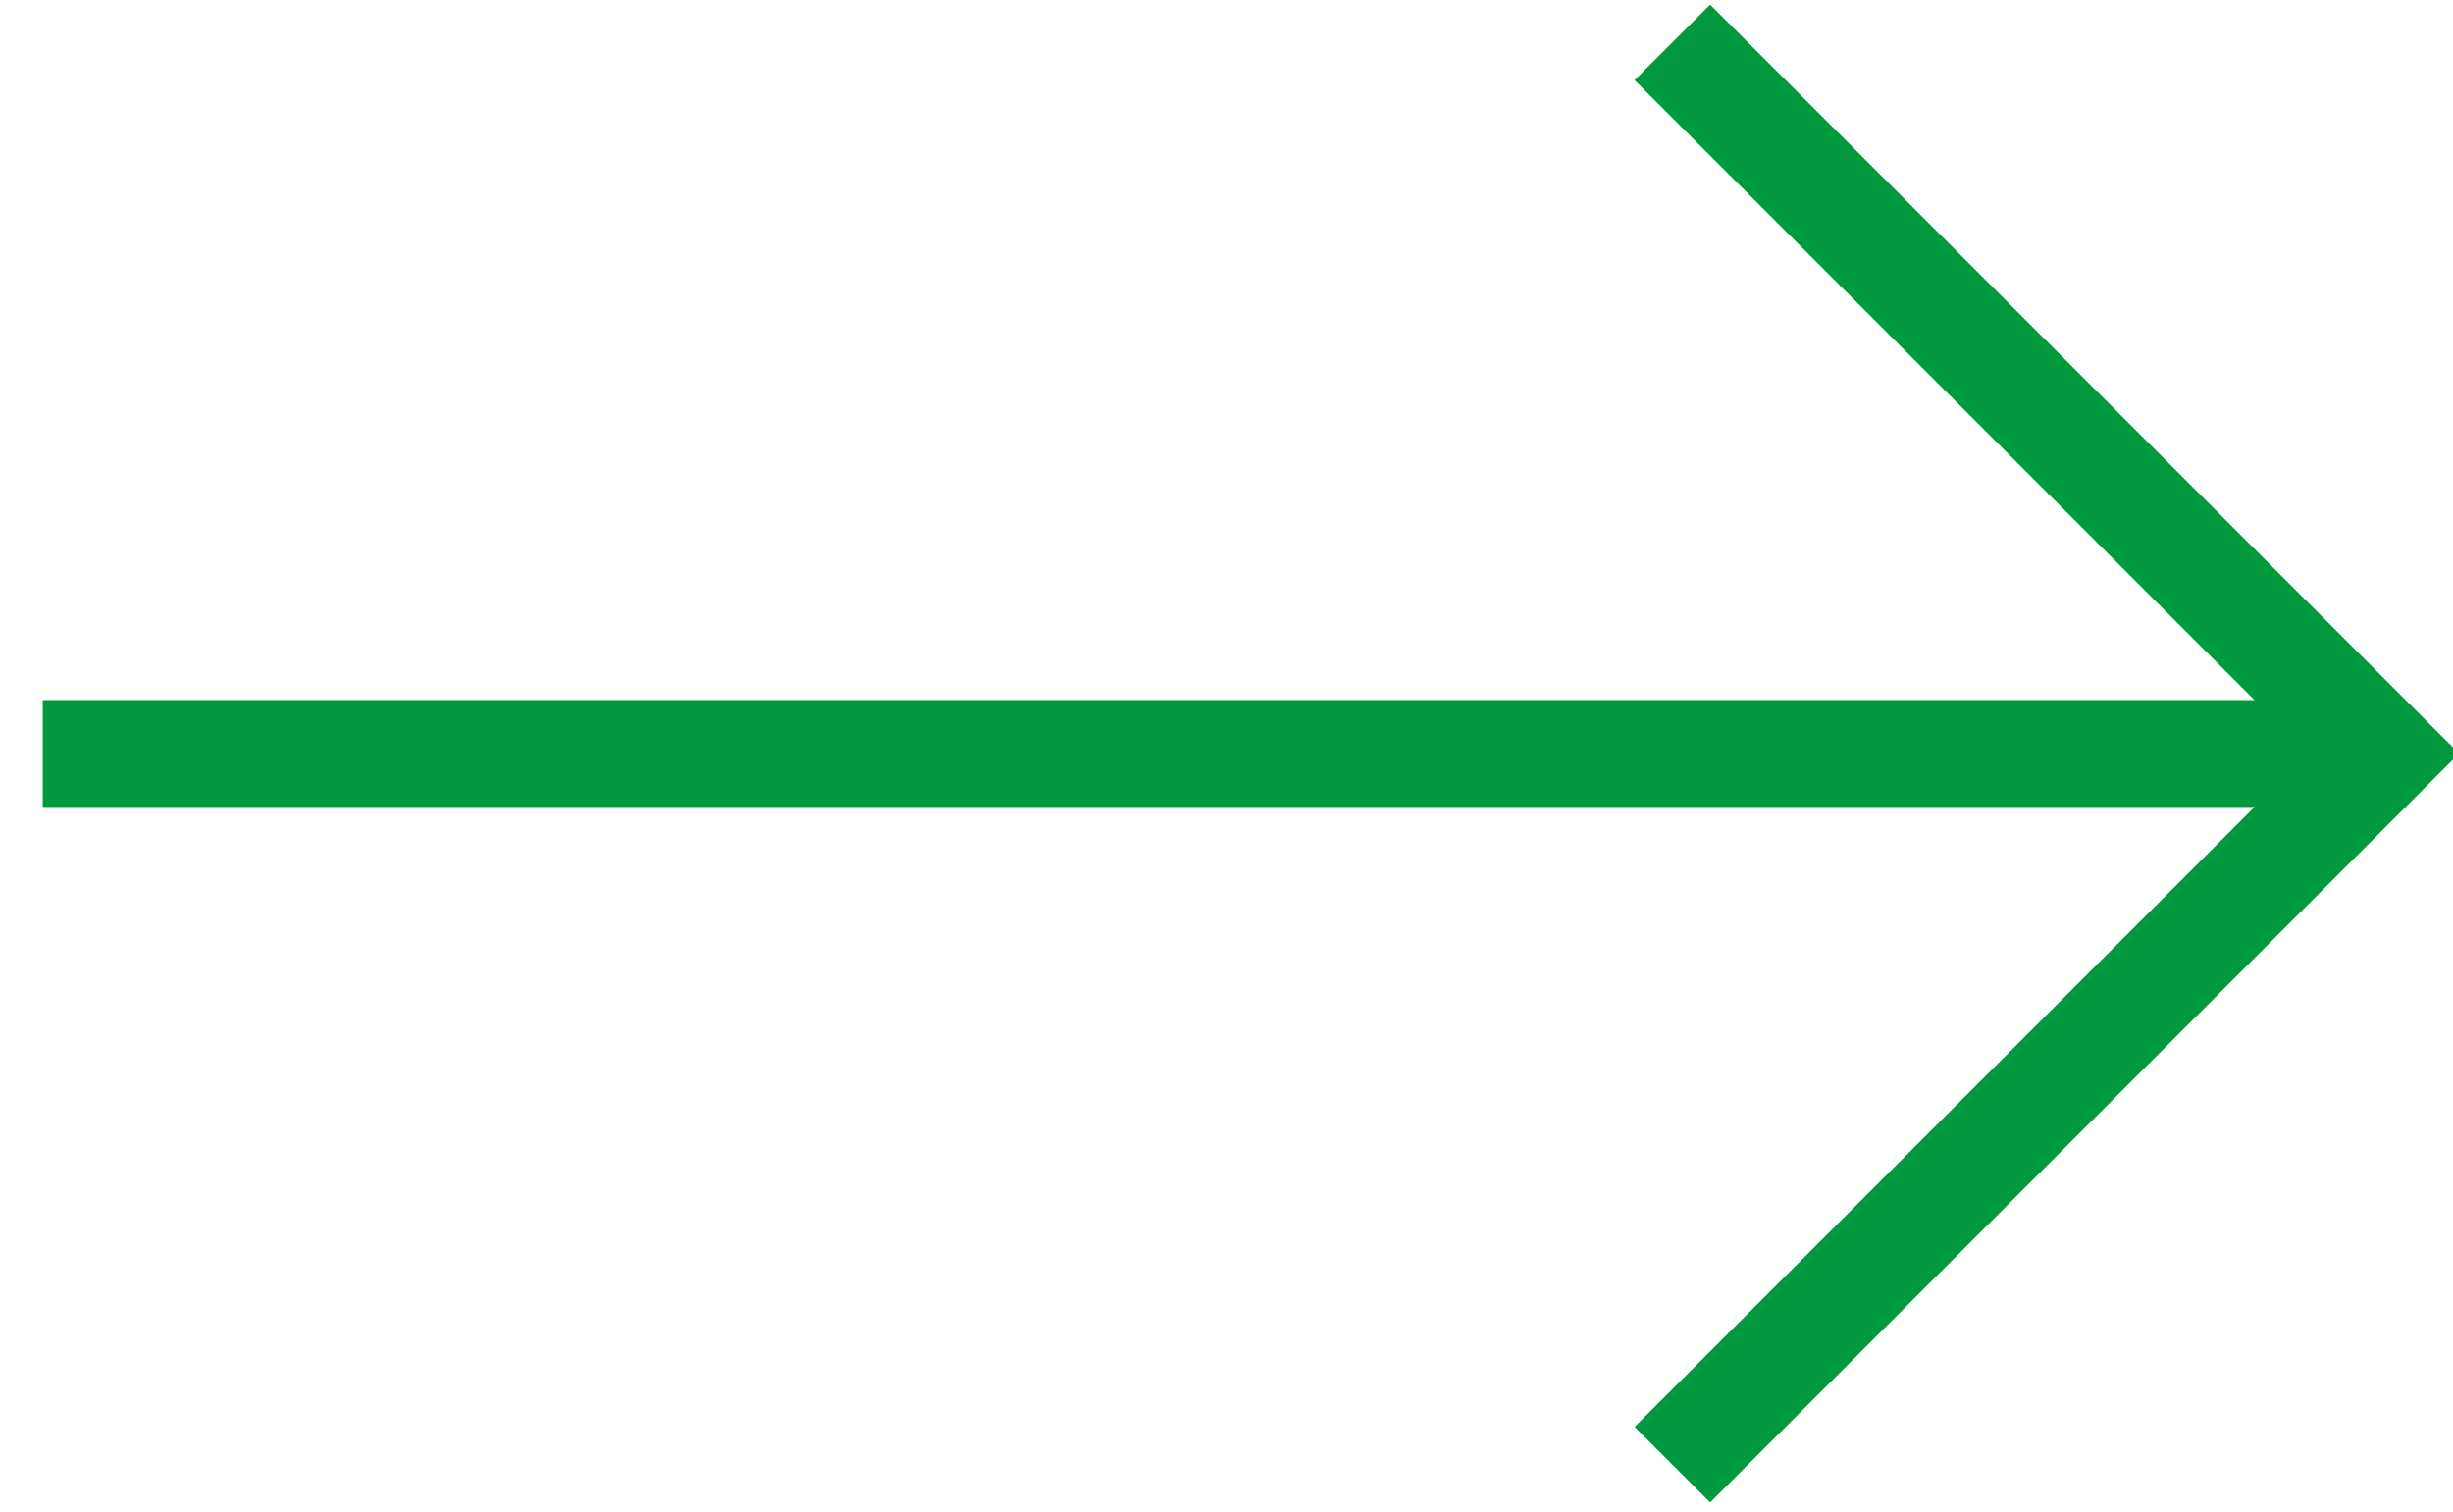
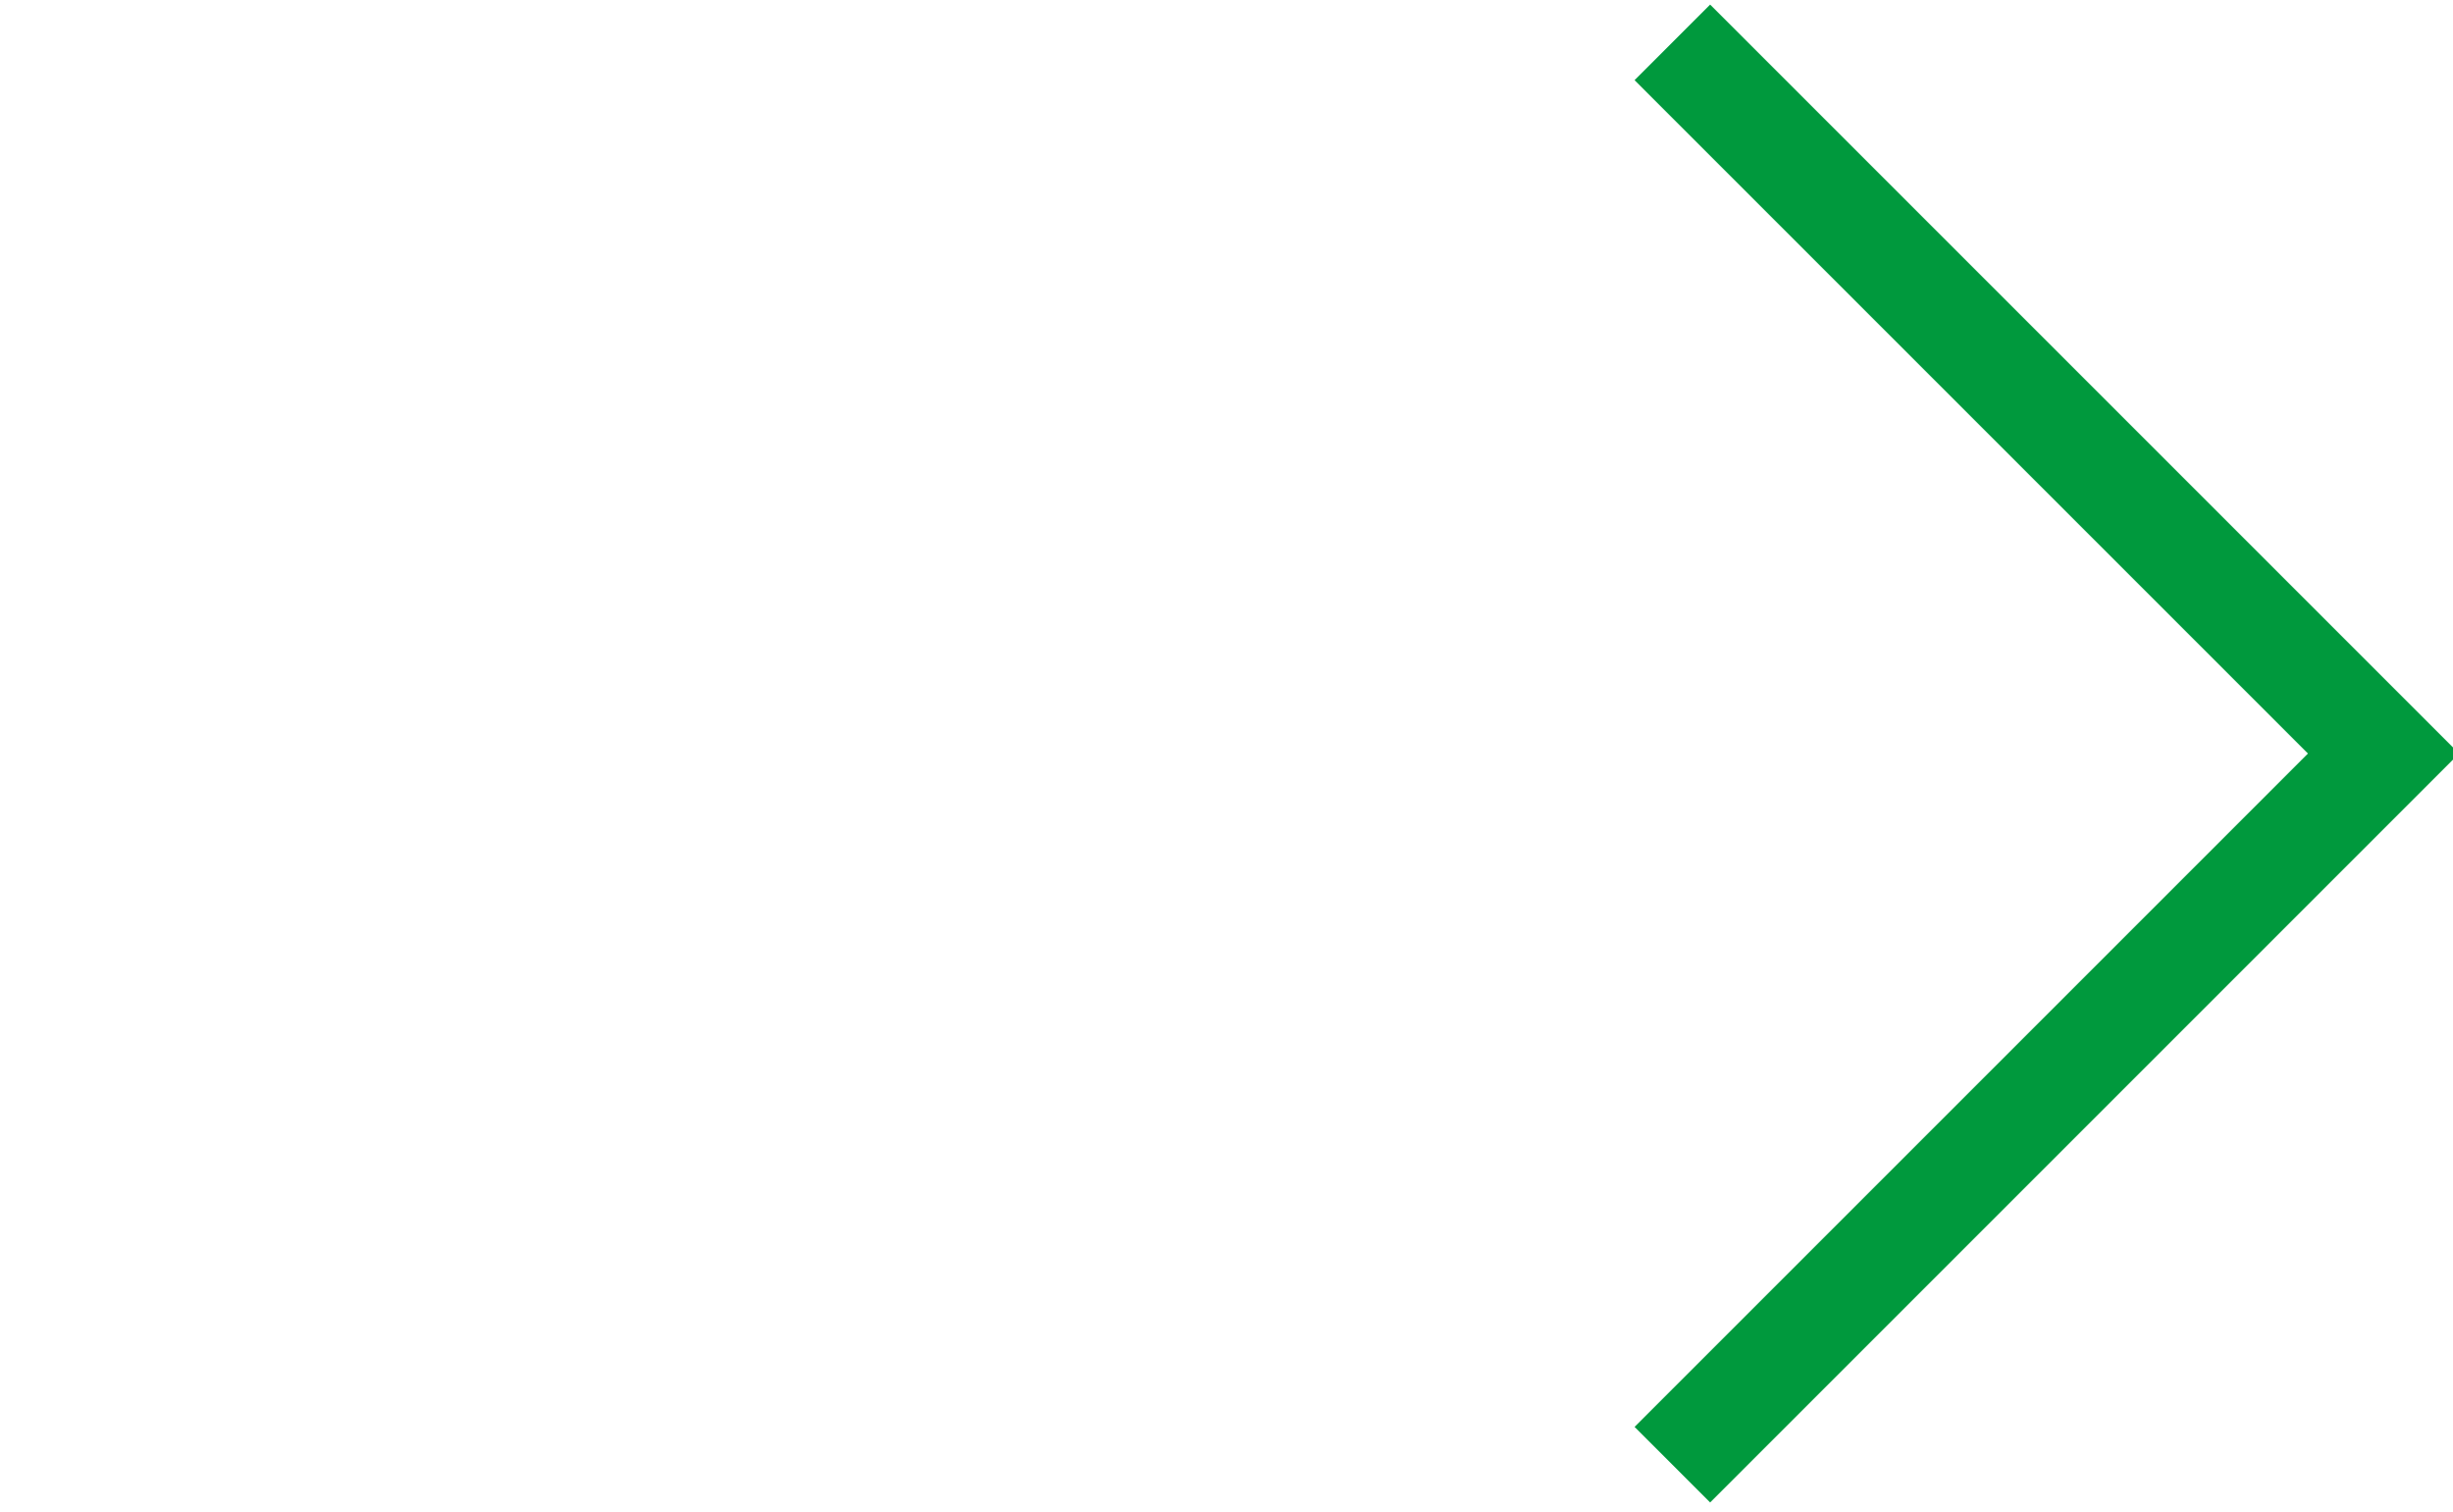
<svg xmlns="http://www.w3.org/2000/svg" version="1.1" id="Ebene_1" x="0px" y="0px" width="45.9px" height="28.3px" viewBox="0 0 45.9 28.3" style="enable-background:new 0 0 45.9 28.3;" xml:space="preserve">
  <style type="text/css">
	.st0{fill:none;stroke:#00993D;stroke-width:2;stroke-linecap:square;stroke-miterlimit:10;}
</style>
  <g>
    <path class="st0" d="M32,1.5l12.6,12.6L32,26.7" />
-     <line class="st0" x1="43.5" y1="14.1" x2="1.8" y2="14.1" />
  </g>
</svg>